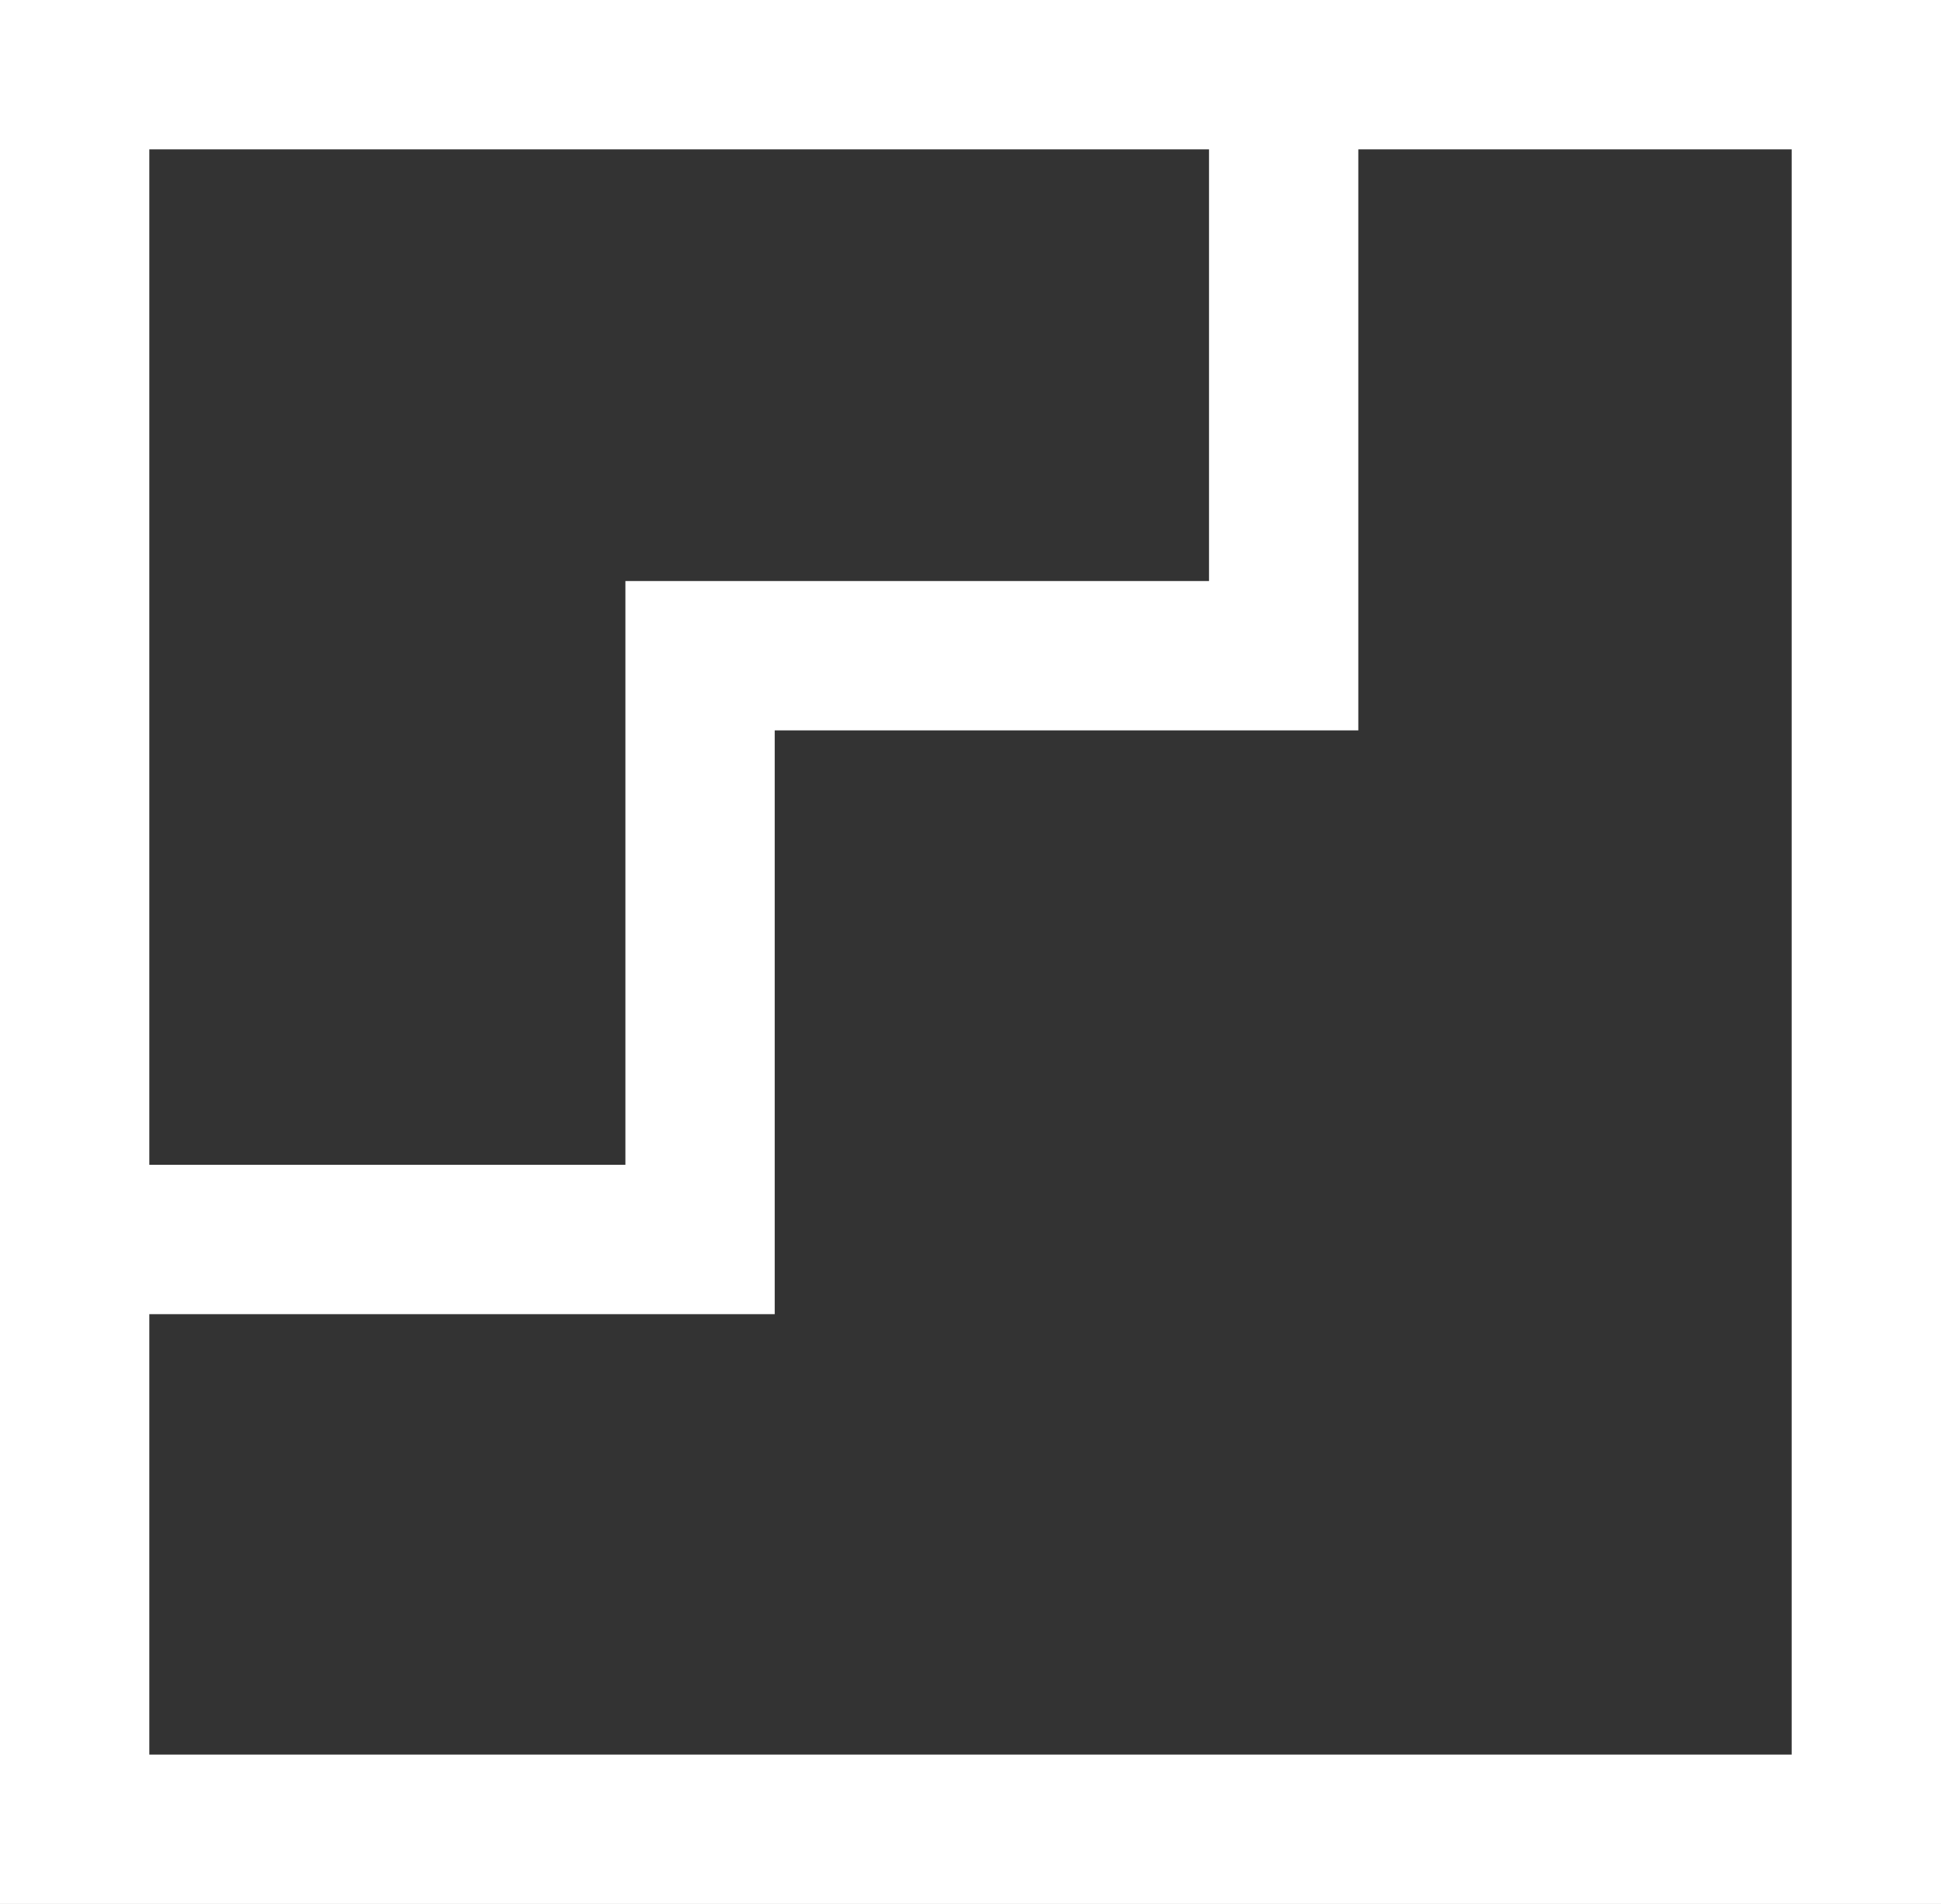
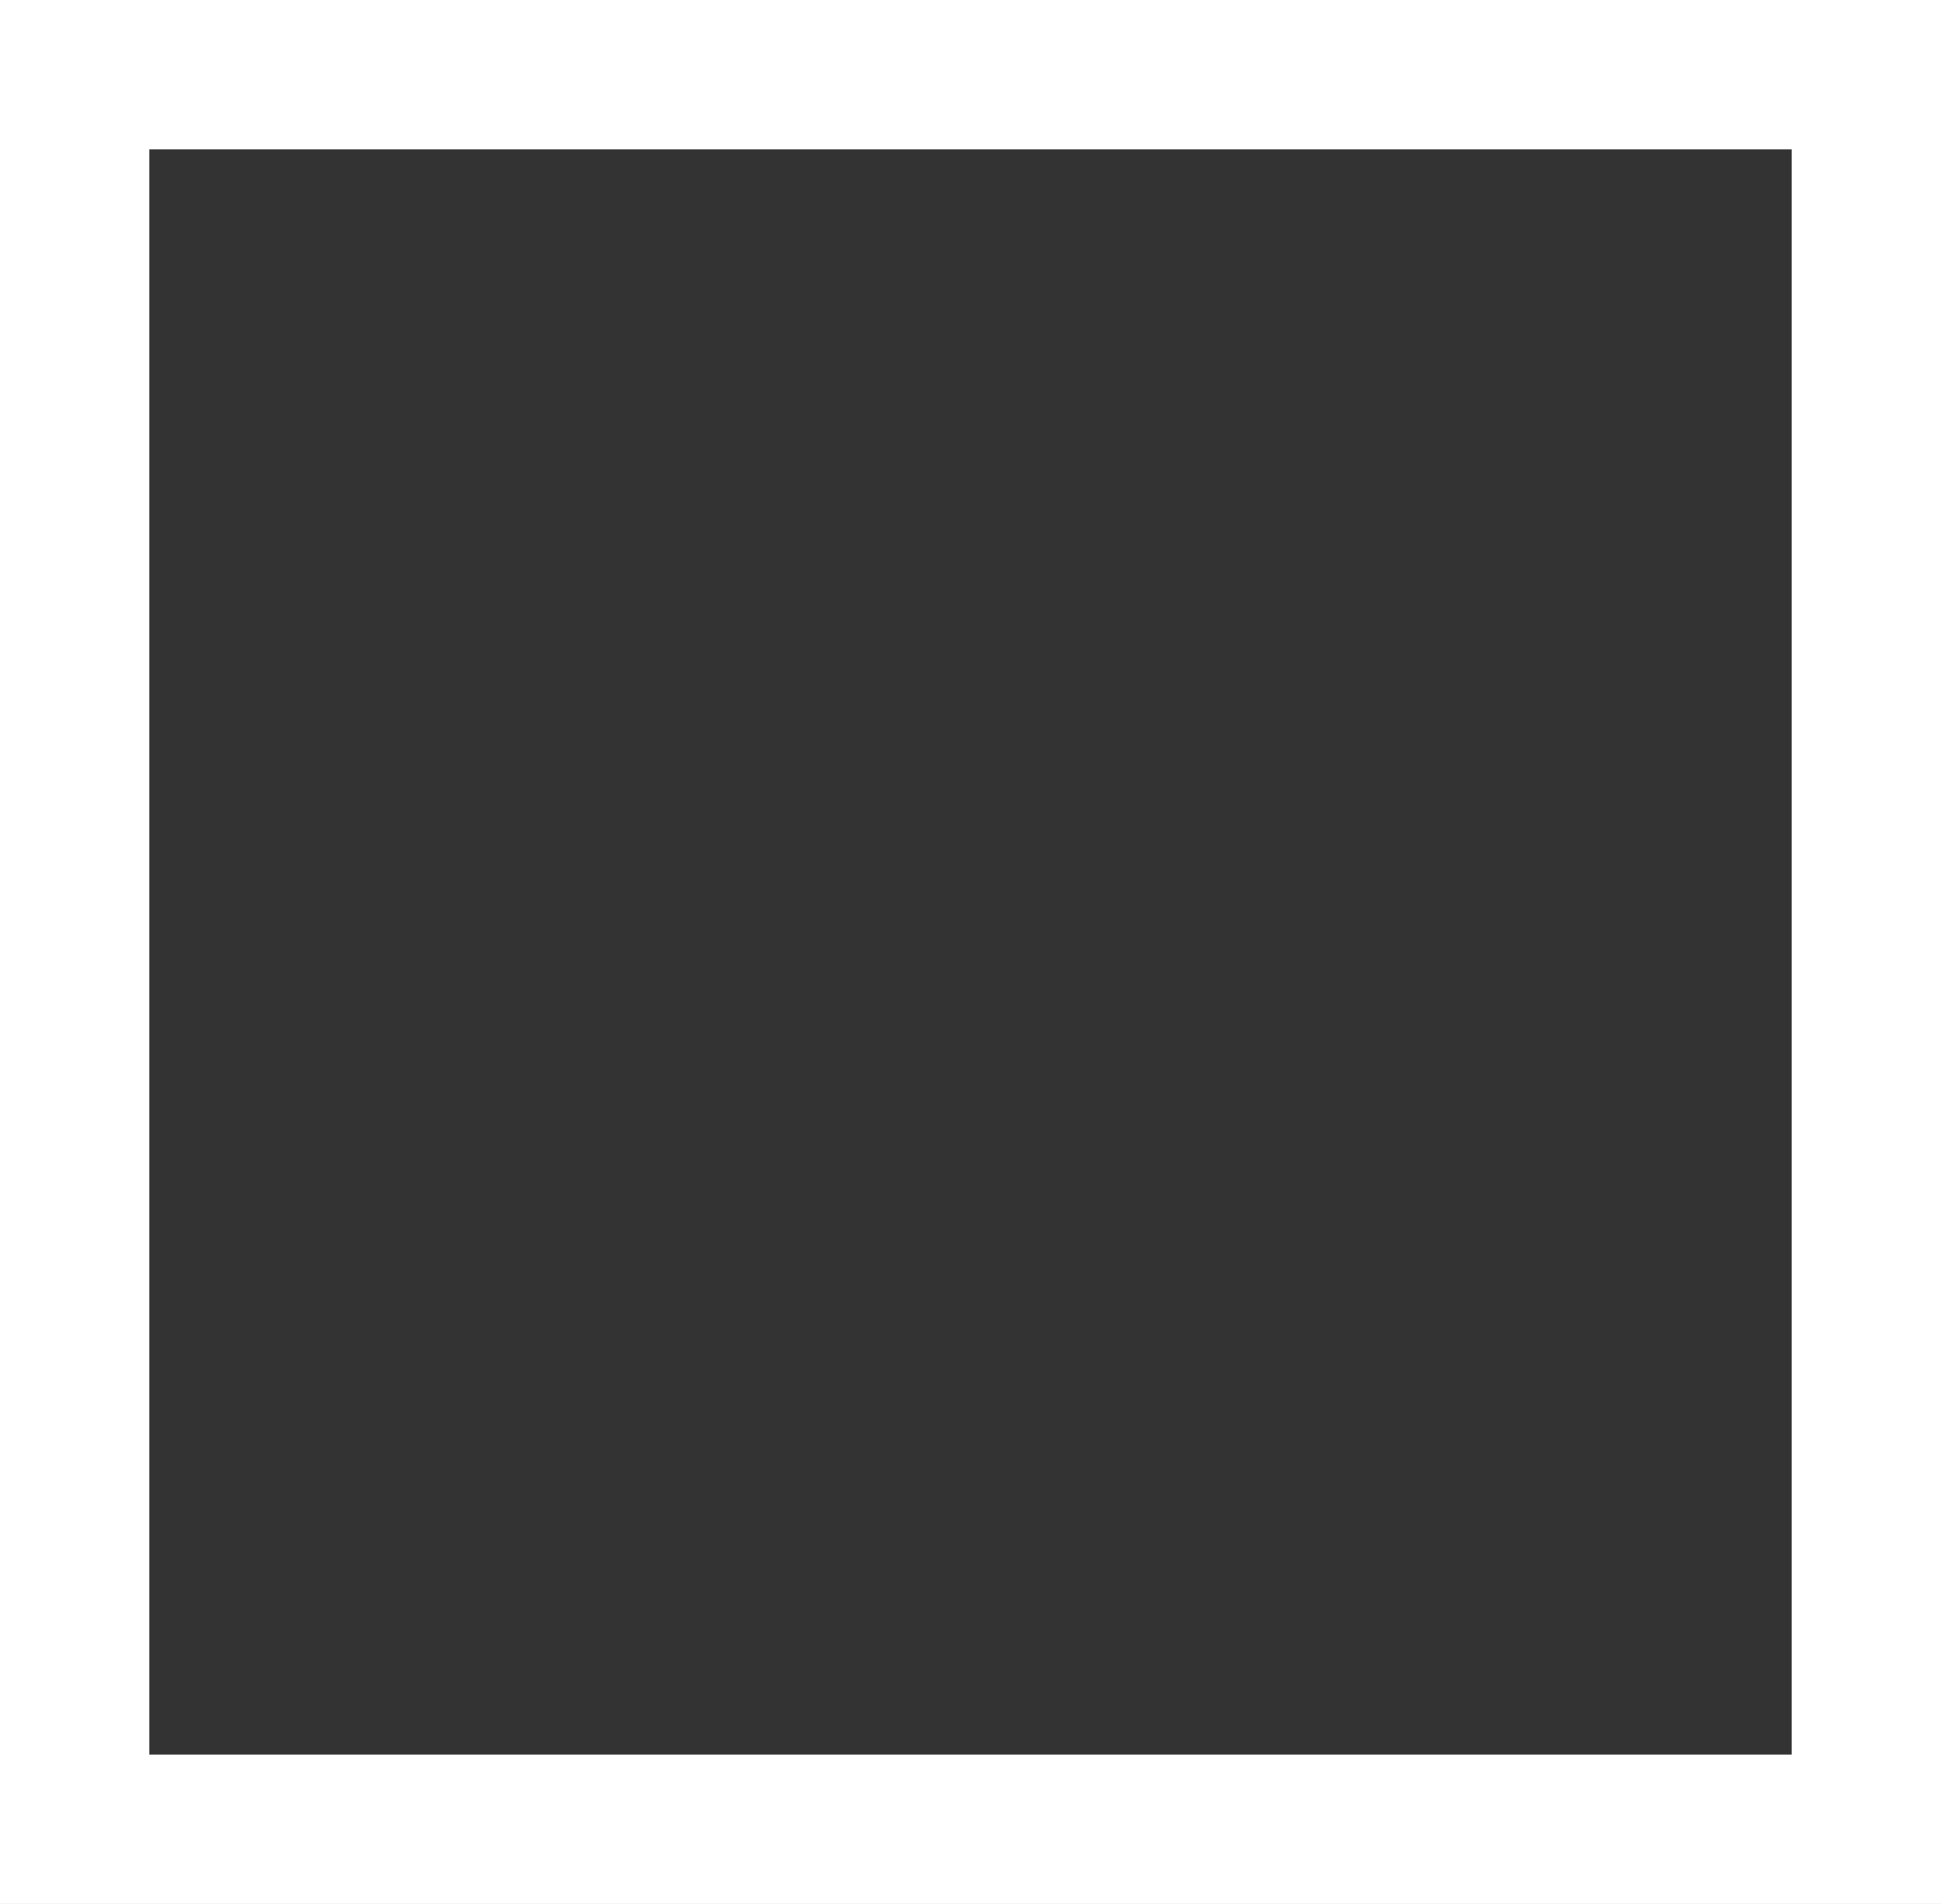
<svg xmlns="http://www.w3.org/2000/svg" width="52" height="51" viewBox="0 0 52 51">
  <rect x="0" y="0" width="52" height="51" fill="#333333" stroke="none" />
  <g id="Development" transform="translate(-84.998 -361)">
-     <path id="Path_20" data-name="Path 20" d="M18.273,32.808H0v-4H14.273V13.17H29.908V0h4V17.17H18.273Z" transform="translate(87.48 363.394)" fill="#fff" />
    <path id="Rectangle_45" data-name="Rectangle 45" d="M-2-2H50V49H-2ZM46,2H2V45H46Z" transform="translate(86.998 363)" fill="#fff" />
  </g>
</svg>